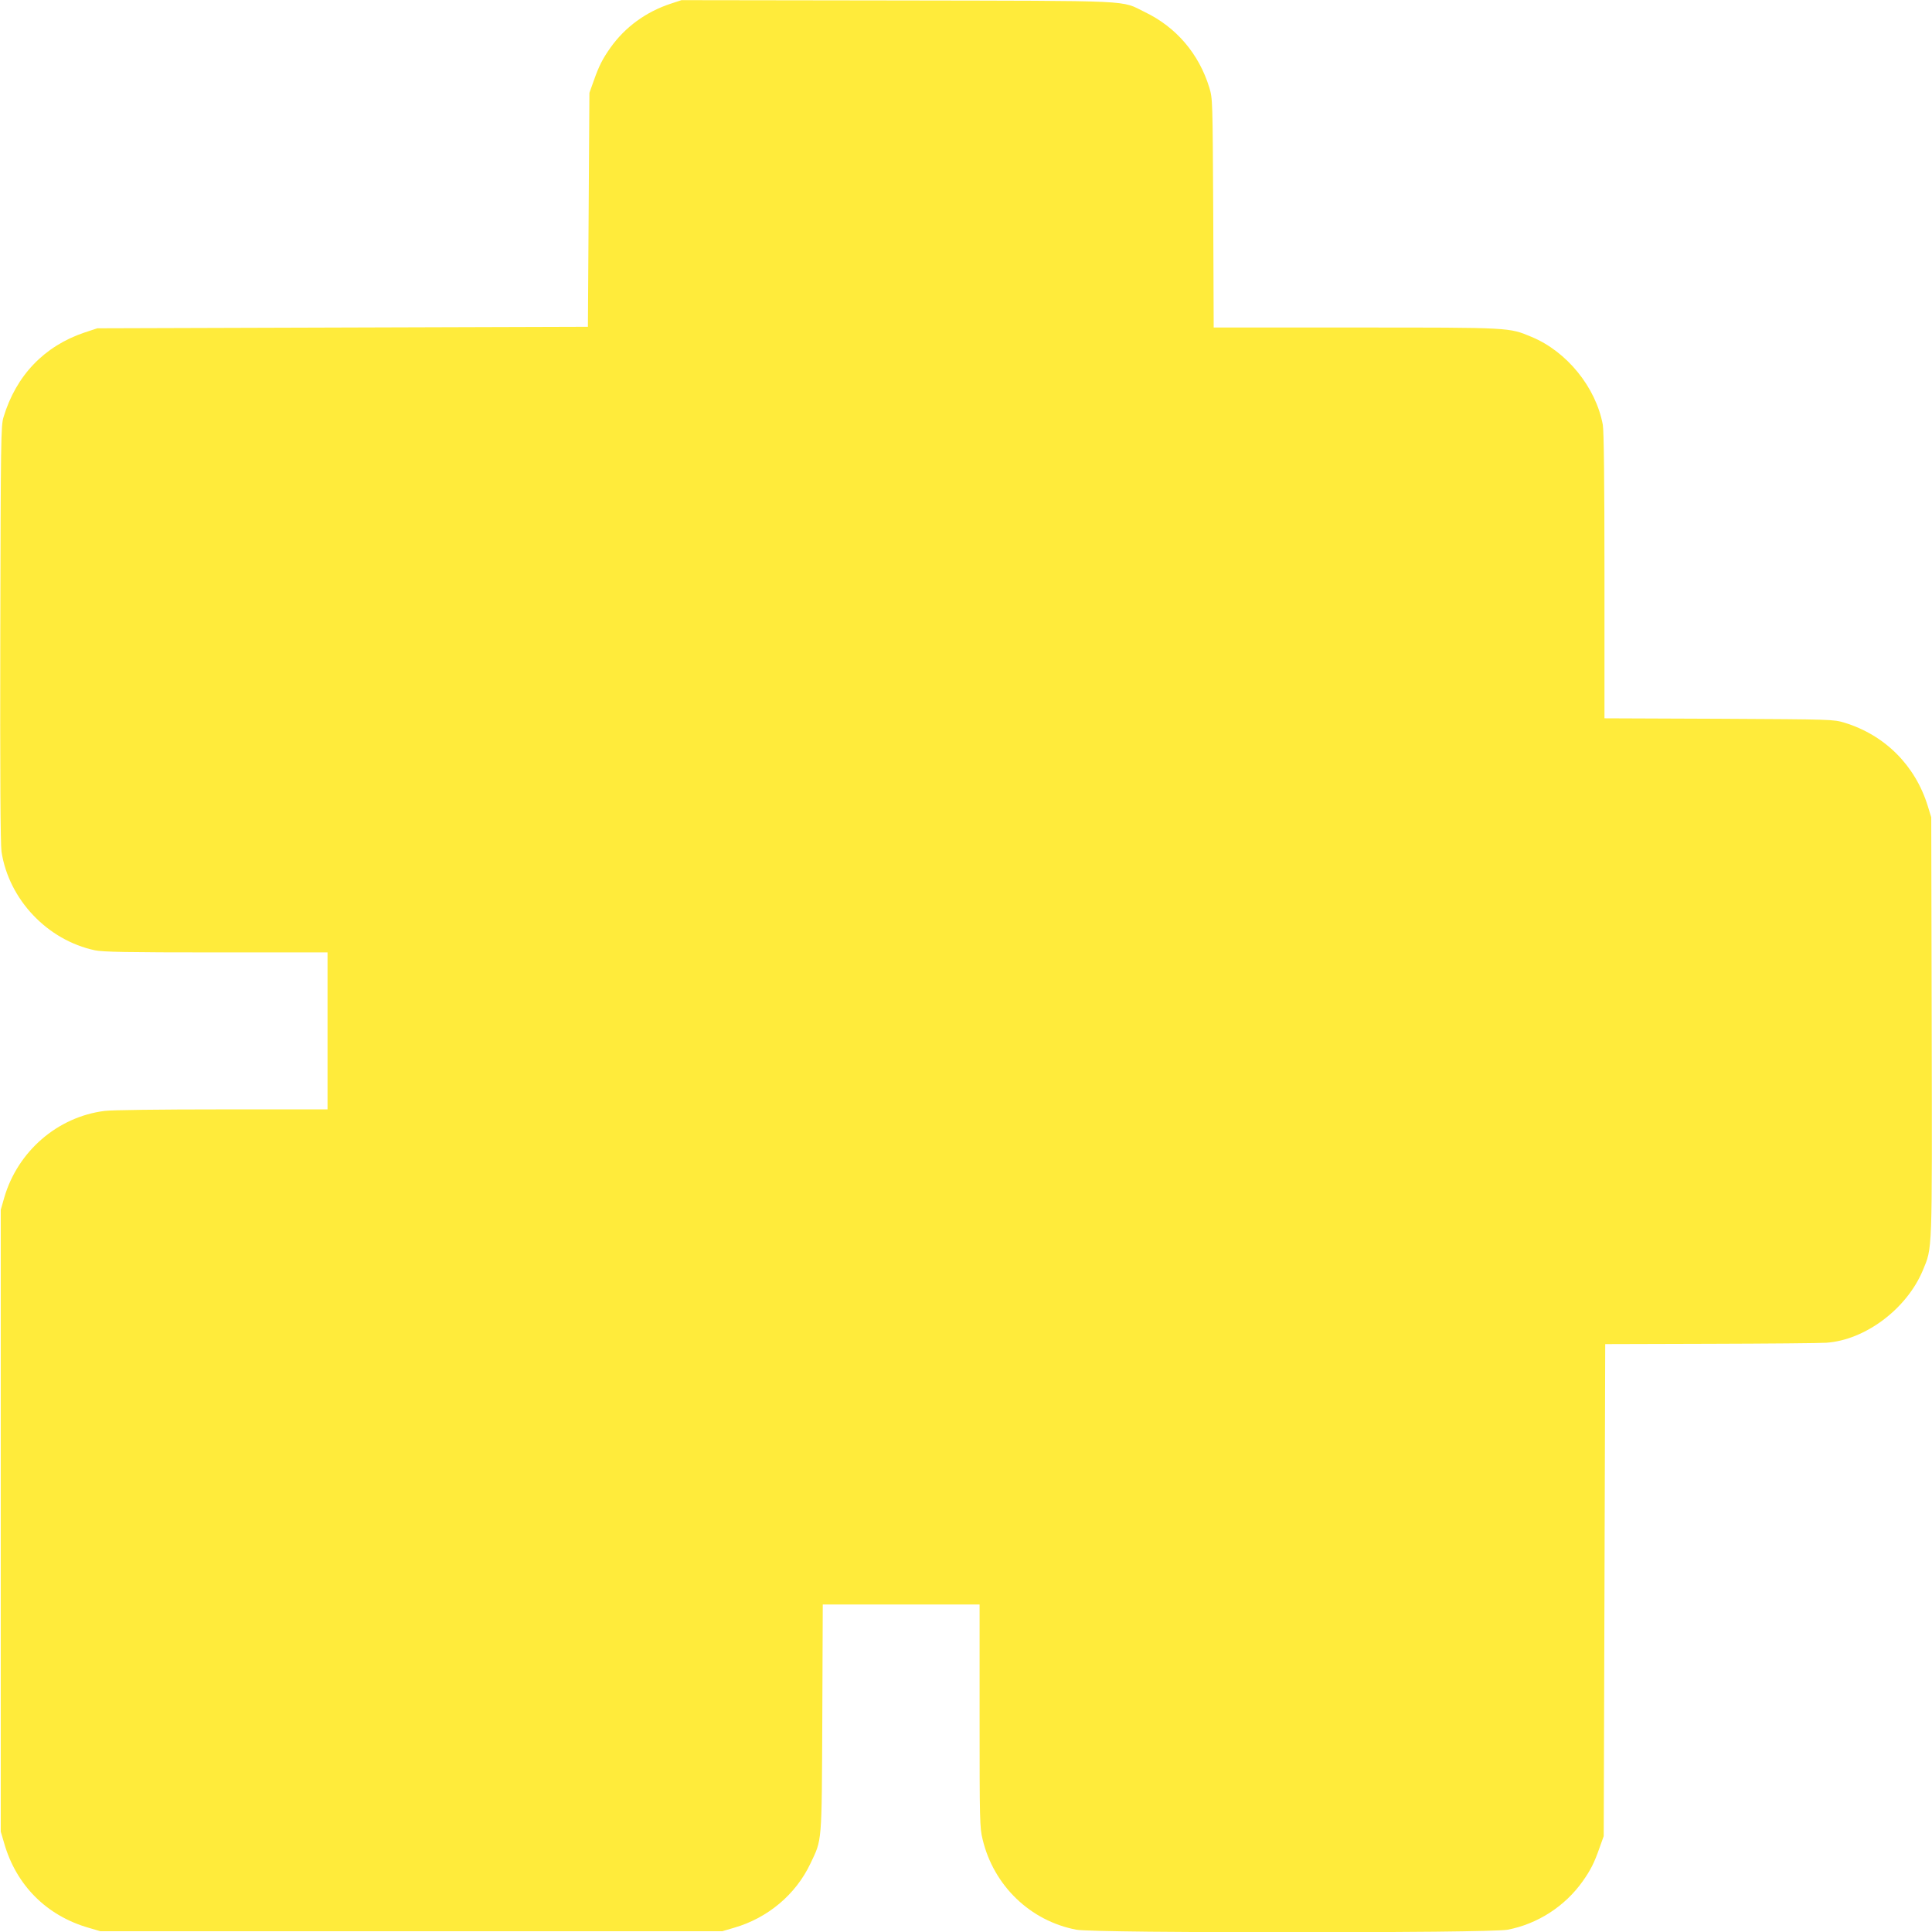
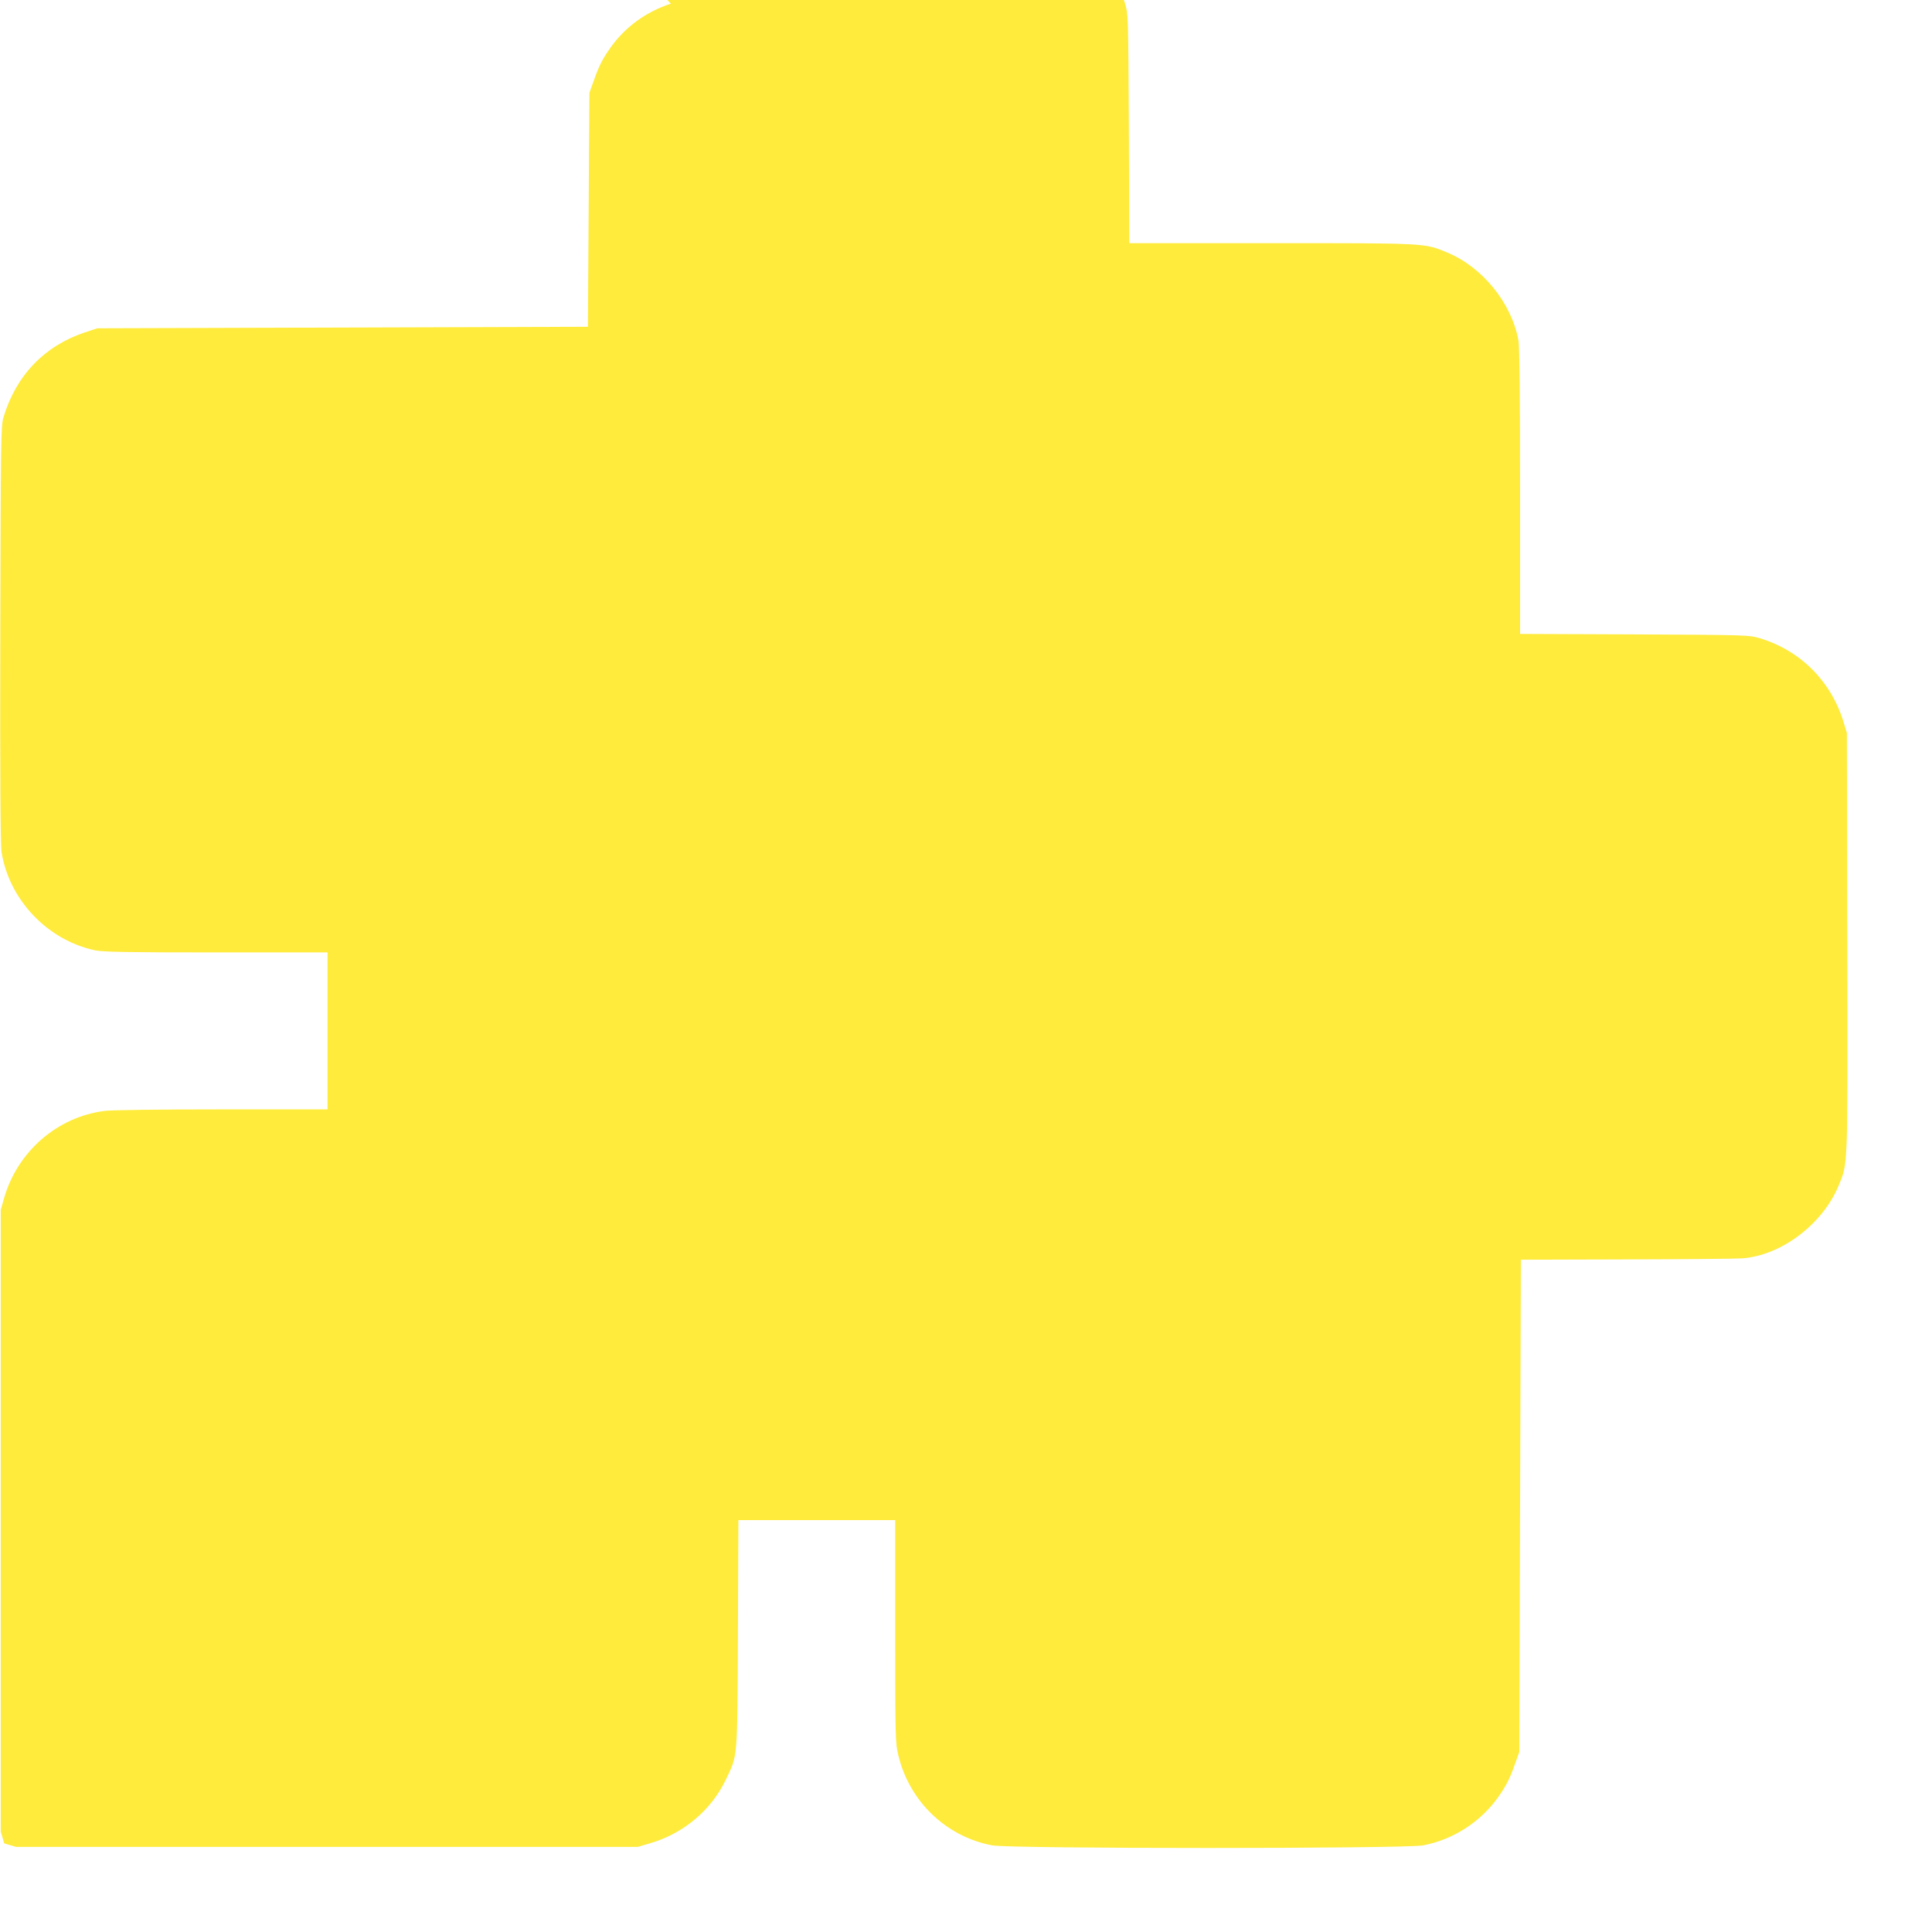
<svg xmlns="http://www.w3.org/2000/svg" version="1.0" width="1280pt" height="1280pt" viewBox="0 0 1280 1280" preserveAspectRatio="xMidYMid meet">
  <g transform="translate(0,1280) scale(0.1,-0.1)" fill="#ffeb3b" stroke="none">
-     <path d="M4445 12776 c-165 -54 -303 -155 -400 -291 -53 -75 -77 -122 -112 -222 l-28 -78 -5 -775 -5 -775 -1625 -5 -1625 -5 -85 -28 c-267 -90 -454 -285 -537 -562 -17 -56 -18 -148 -21 -1435 -2 -925 1 -1397 8 -1443 49 -317 304 -586 619 -653 53 -11 208 -14 804 -14 l737 0 0 -520 0 -520 -698 0 c-412 0 -731 -4 -778 -10 -313 -39 -577 -268 -666 -575 l-23 -80 0 -2060 0 -2060 23 -78 c80 -278 281 -479 559 -559 l78 -23 2060 0 2060 0 78 23 c223 64 409 220 506 425 78 164 75 122 79 965 l3 752 519 0 520 0 0 -737 c0 -696 1 -743 20 -819 73 -307 316 -541 622 -599 121 -23 2735 -23 2856 0 198 38 379 154 497 320 53 75 77 122 112 222 l28 78 5 1630 5 1630 695 2 c382 1 729 4 770 7 258 18 532 224 639 479 64 156 62 89 59 1617 l-3 1385 -23 75 c-83 269 -284 470 -552 552 -75 22 -77 22 -832 26 l-758 3 0 943 c0 637 -4 962 -11 1002 -46 248 -238 485 -472 582 -151 63 -133 62 -1166 62 l-940 0 -3 758 c-4 756 -4 757 -26 832 -69 224 -219 400 -427 500 -164 80 -38 74 -1640 77 l-1430 2 -70 -23z" />
+     <path d="M4445 12776 c-165 -54 -303 -155 -400 -291 -53 -75 -77 -122 -112 -222 l-28 -78 -5 -775 -5 -775 -1625 -5 -1625 -5 -85 -28 c-267 -90 -454 -285 -537 -562 -17 -56 -18 -148 -21 -1435 -2 -925 1 -1397 8 -1443 49 -317 304 -586 619 -653 53 -11 208 -14 804 -14 l737 0 0 -520 0 -520 -698 0 c-412 0 -731 -4 -778 -10 -313 -39 -577 -268 -666 -575 l-23 -80 0 -2060 0 -2060 23 -78 l78 -23 2060 0 2060 0 78 23 c223 64 409 220 506 425 78 164 75 122 79 965 l3 752 519 0 520 0 0 -737 c0 -696 1 -743 20 -819 73 -307 316 -541 622 -599 121 -23 2735 -23 2856 0 198 38 379 154 497 320 53 75 77 122 112 222 l28 78 5 1630 5 1630 695 2 c382 1 729 4 770 7 258 18 532 224 639 479 64 156 62 89 59 1617 l-3 1385 -23 75 c-83 269 -284 470 -552 552 -75 22 -77 22 -832 26 l-758 3 0 943 c0 637 -4 962 -11 1002 -46 248 -238 485 -472 582 -151 63 -133 62 -1166 62 l-940 0 -3 758 c-4 756 -4 757 -26 832 -69 224 -219 400 -427 500 -164 80 -38 74 -1640 77 l-1430 2 -70 -23z" />
  </g>
</svg>